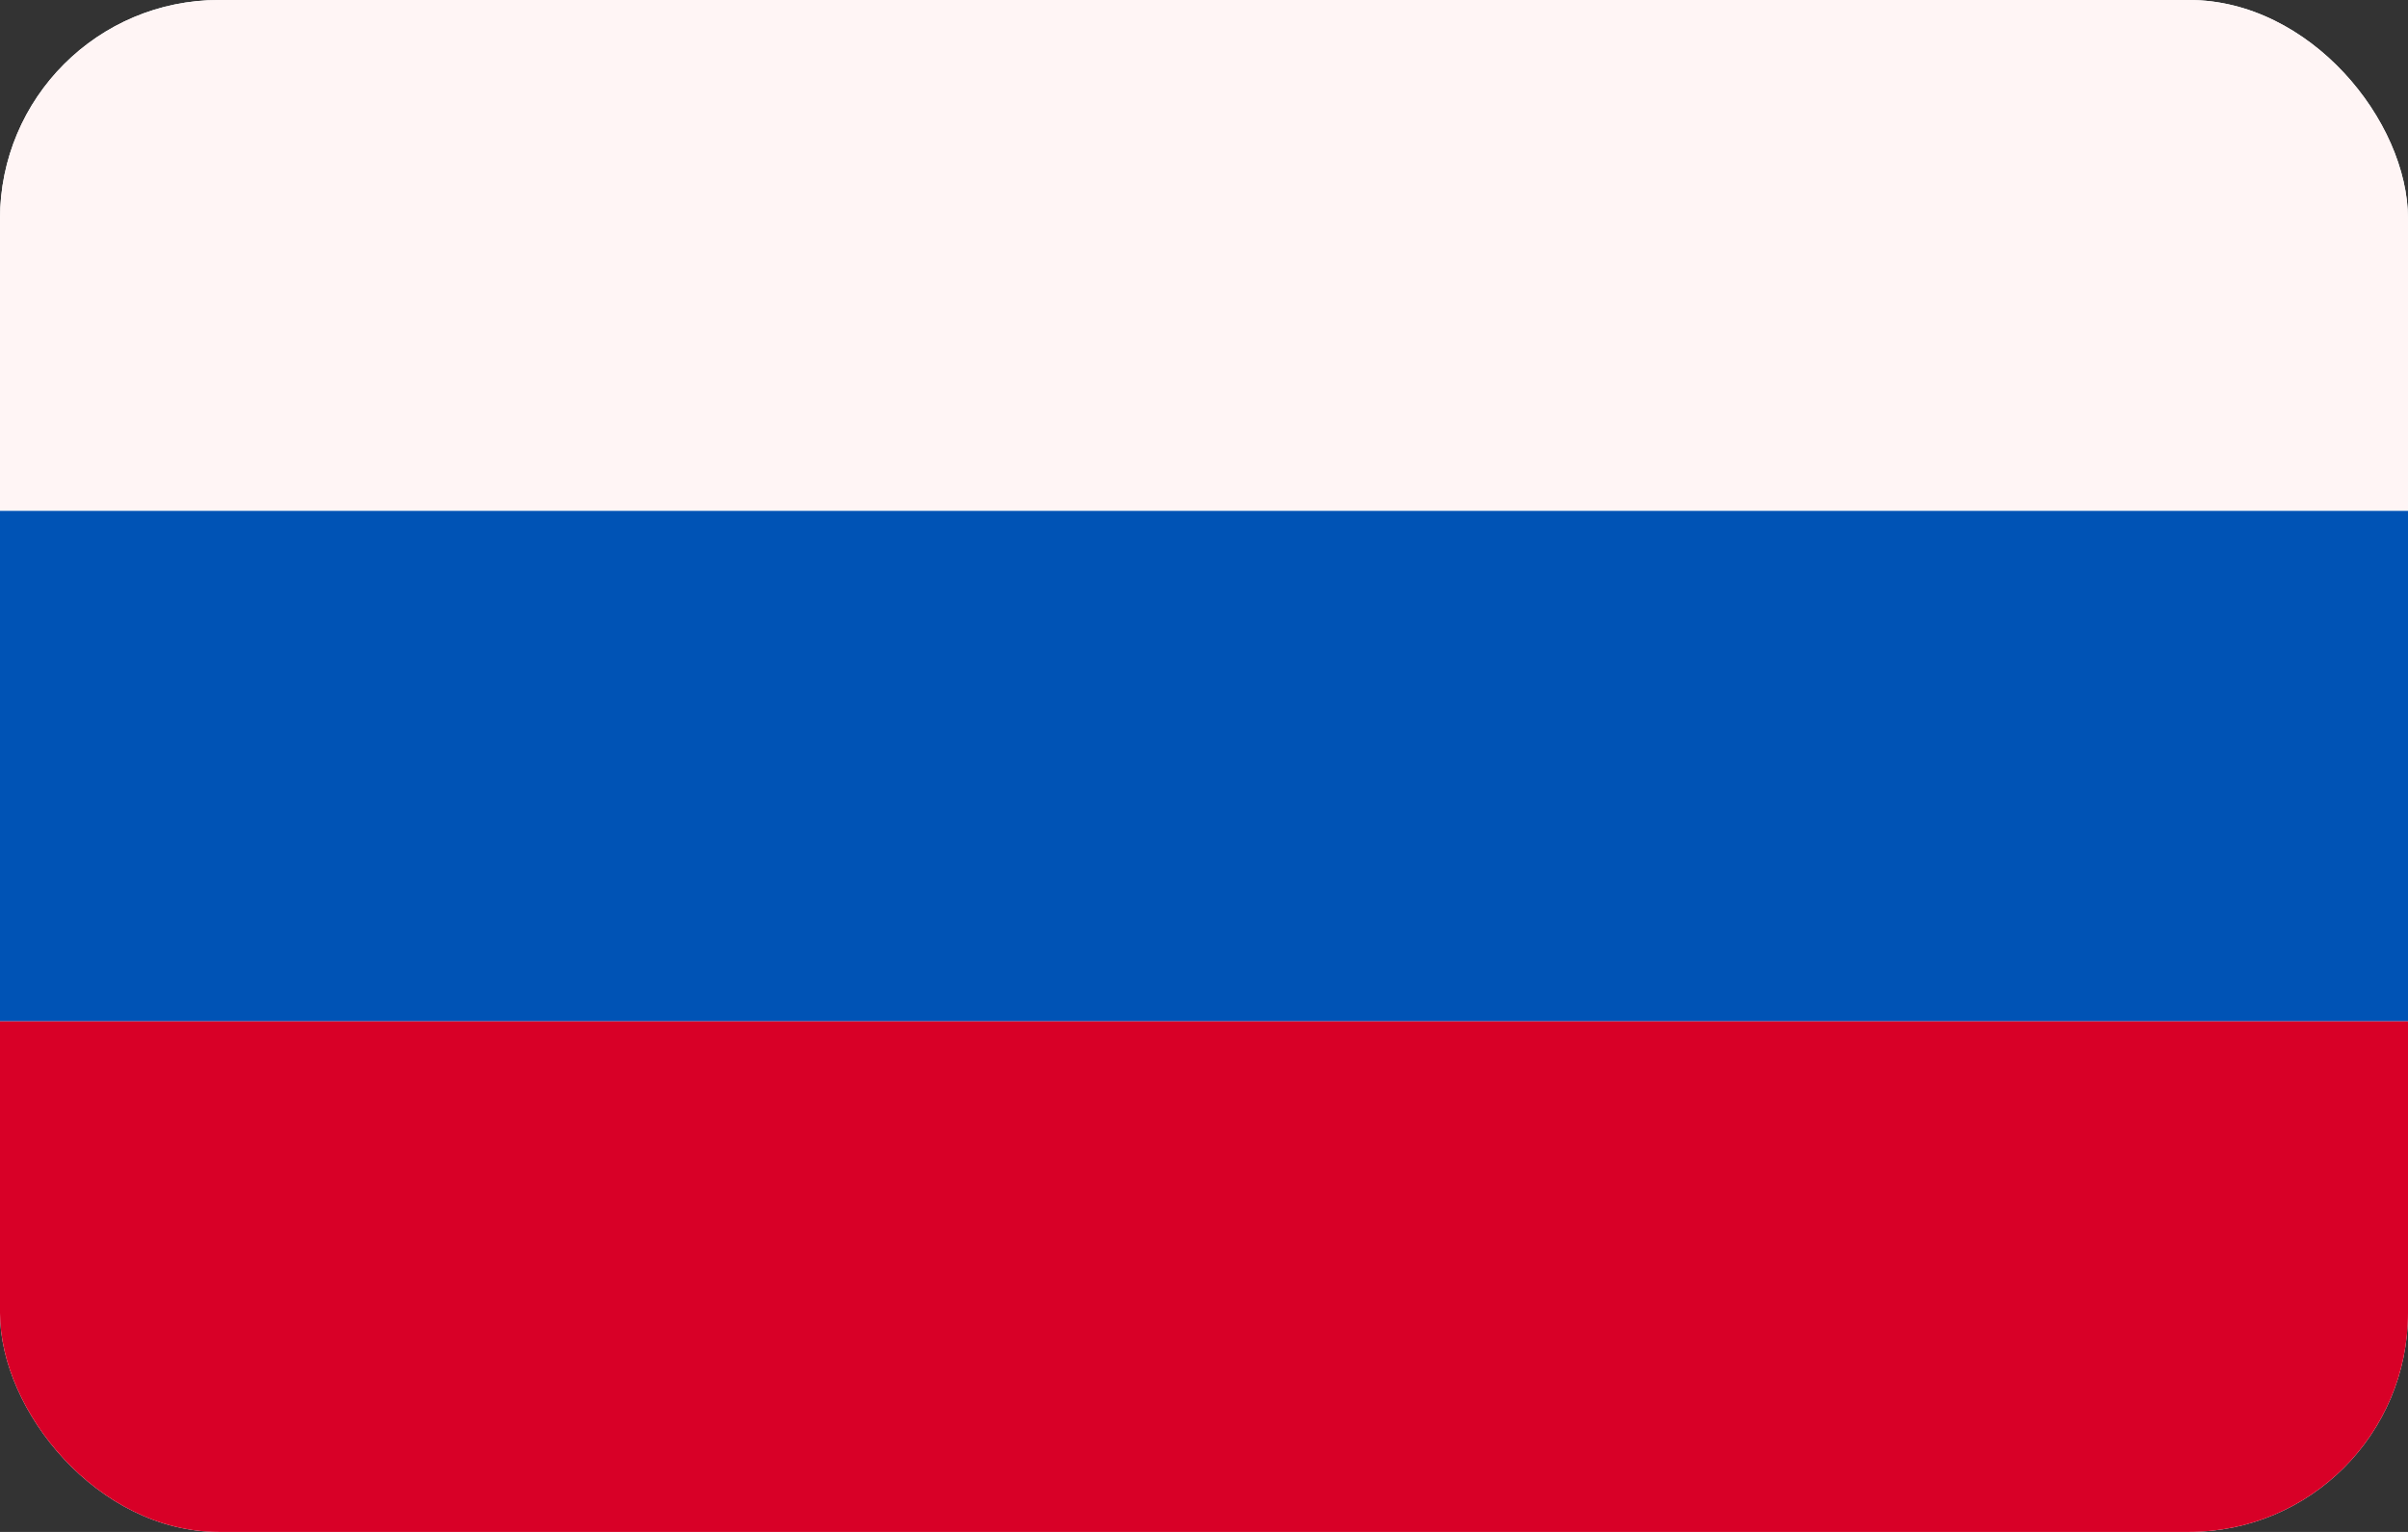
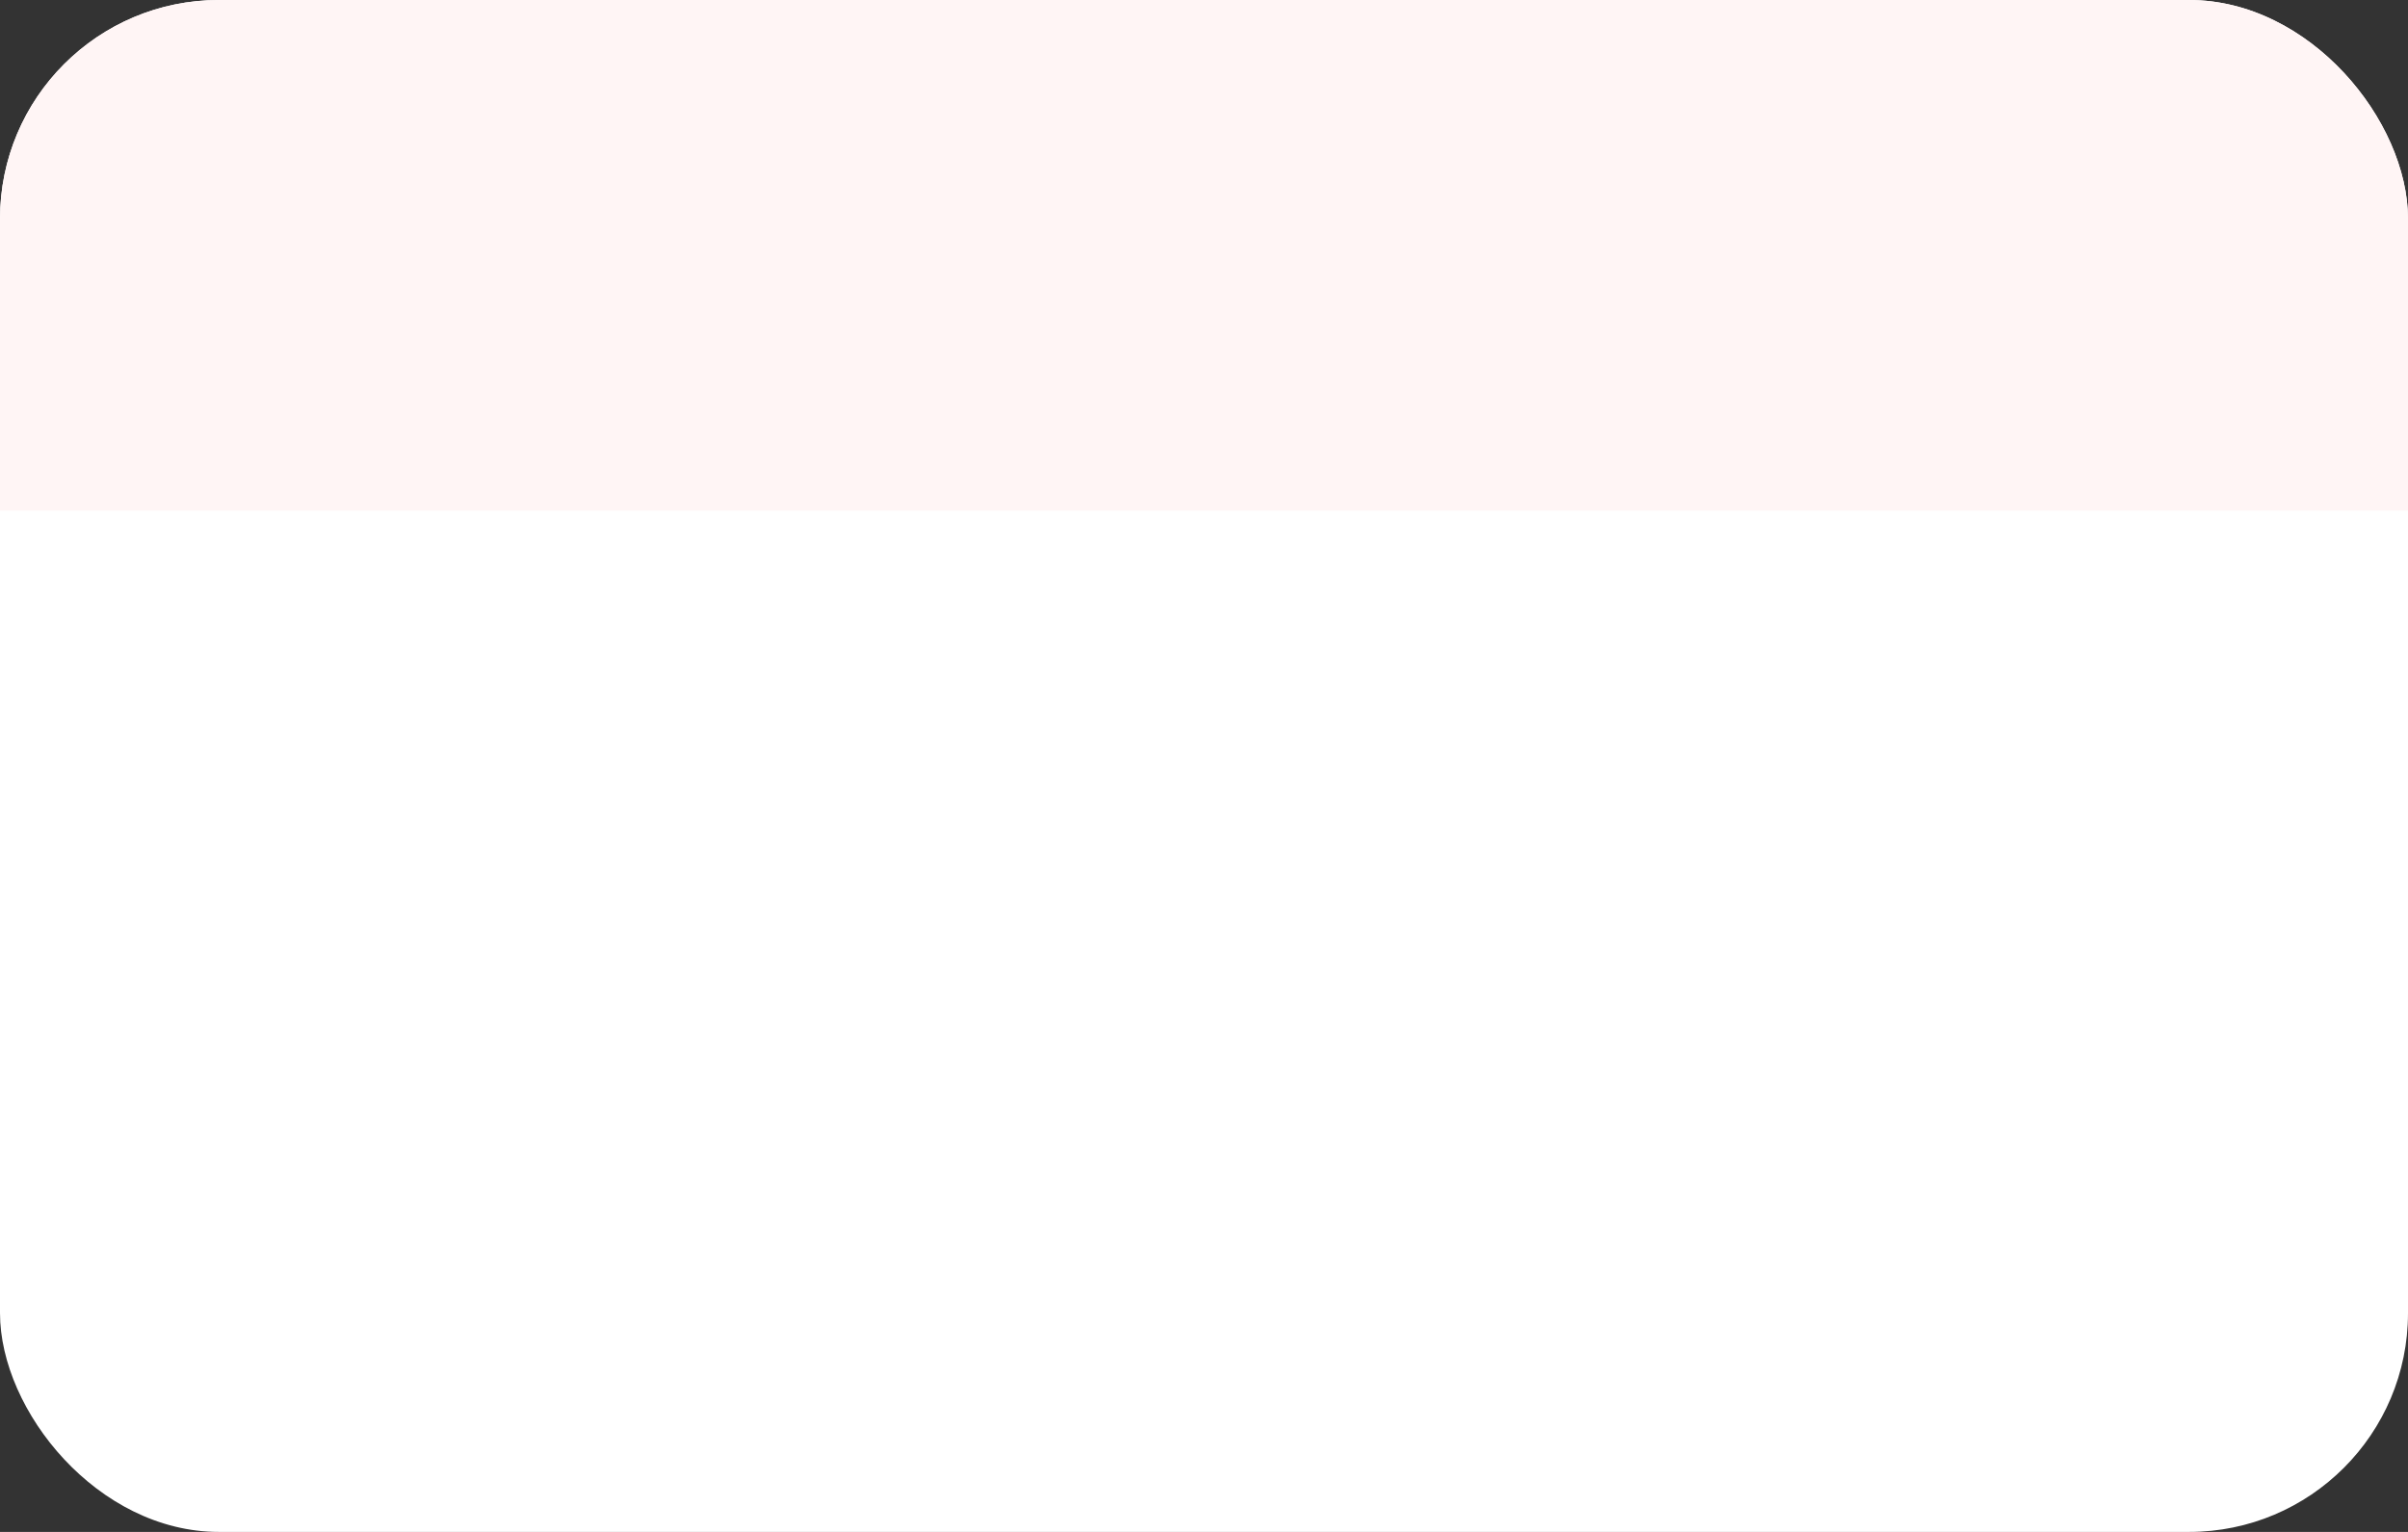
<svg xmlns="http://www.w3.org/2000/svg" width="22" height="14" viewBox="0 0 22 14" fill="none">
  <rect x="0" y="0" width="22" height="14" fill="#333333" stroke="none" />
  <g clip-path="url(#clip0_376_74)">
    <rect width="22" height="14" rx="2" fill="white" />
    <path d="M0 0H22V4.666H0V0Z" fill="#FFF5F5" />
-     <path d="M0 4.669H22V9.334H0V4.669Z" fill="#0053B5" />
-     <path d="M0 9.334H22V14H0V9.334Z" fill="#D80027" />
  </g>
  <defs>
    <clipPath id="clip0_376_74">
      <rect width="22" height="14" rx="2" fill="white" />
    </clipPath>
  </defs>
</svg>